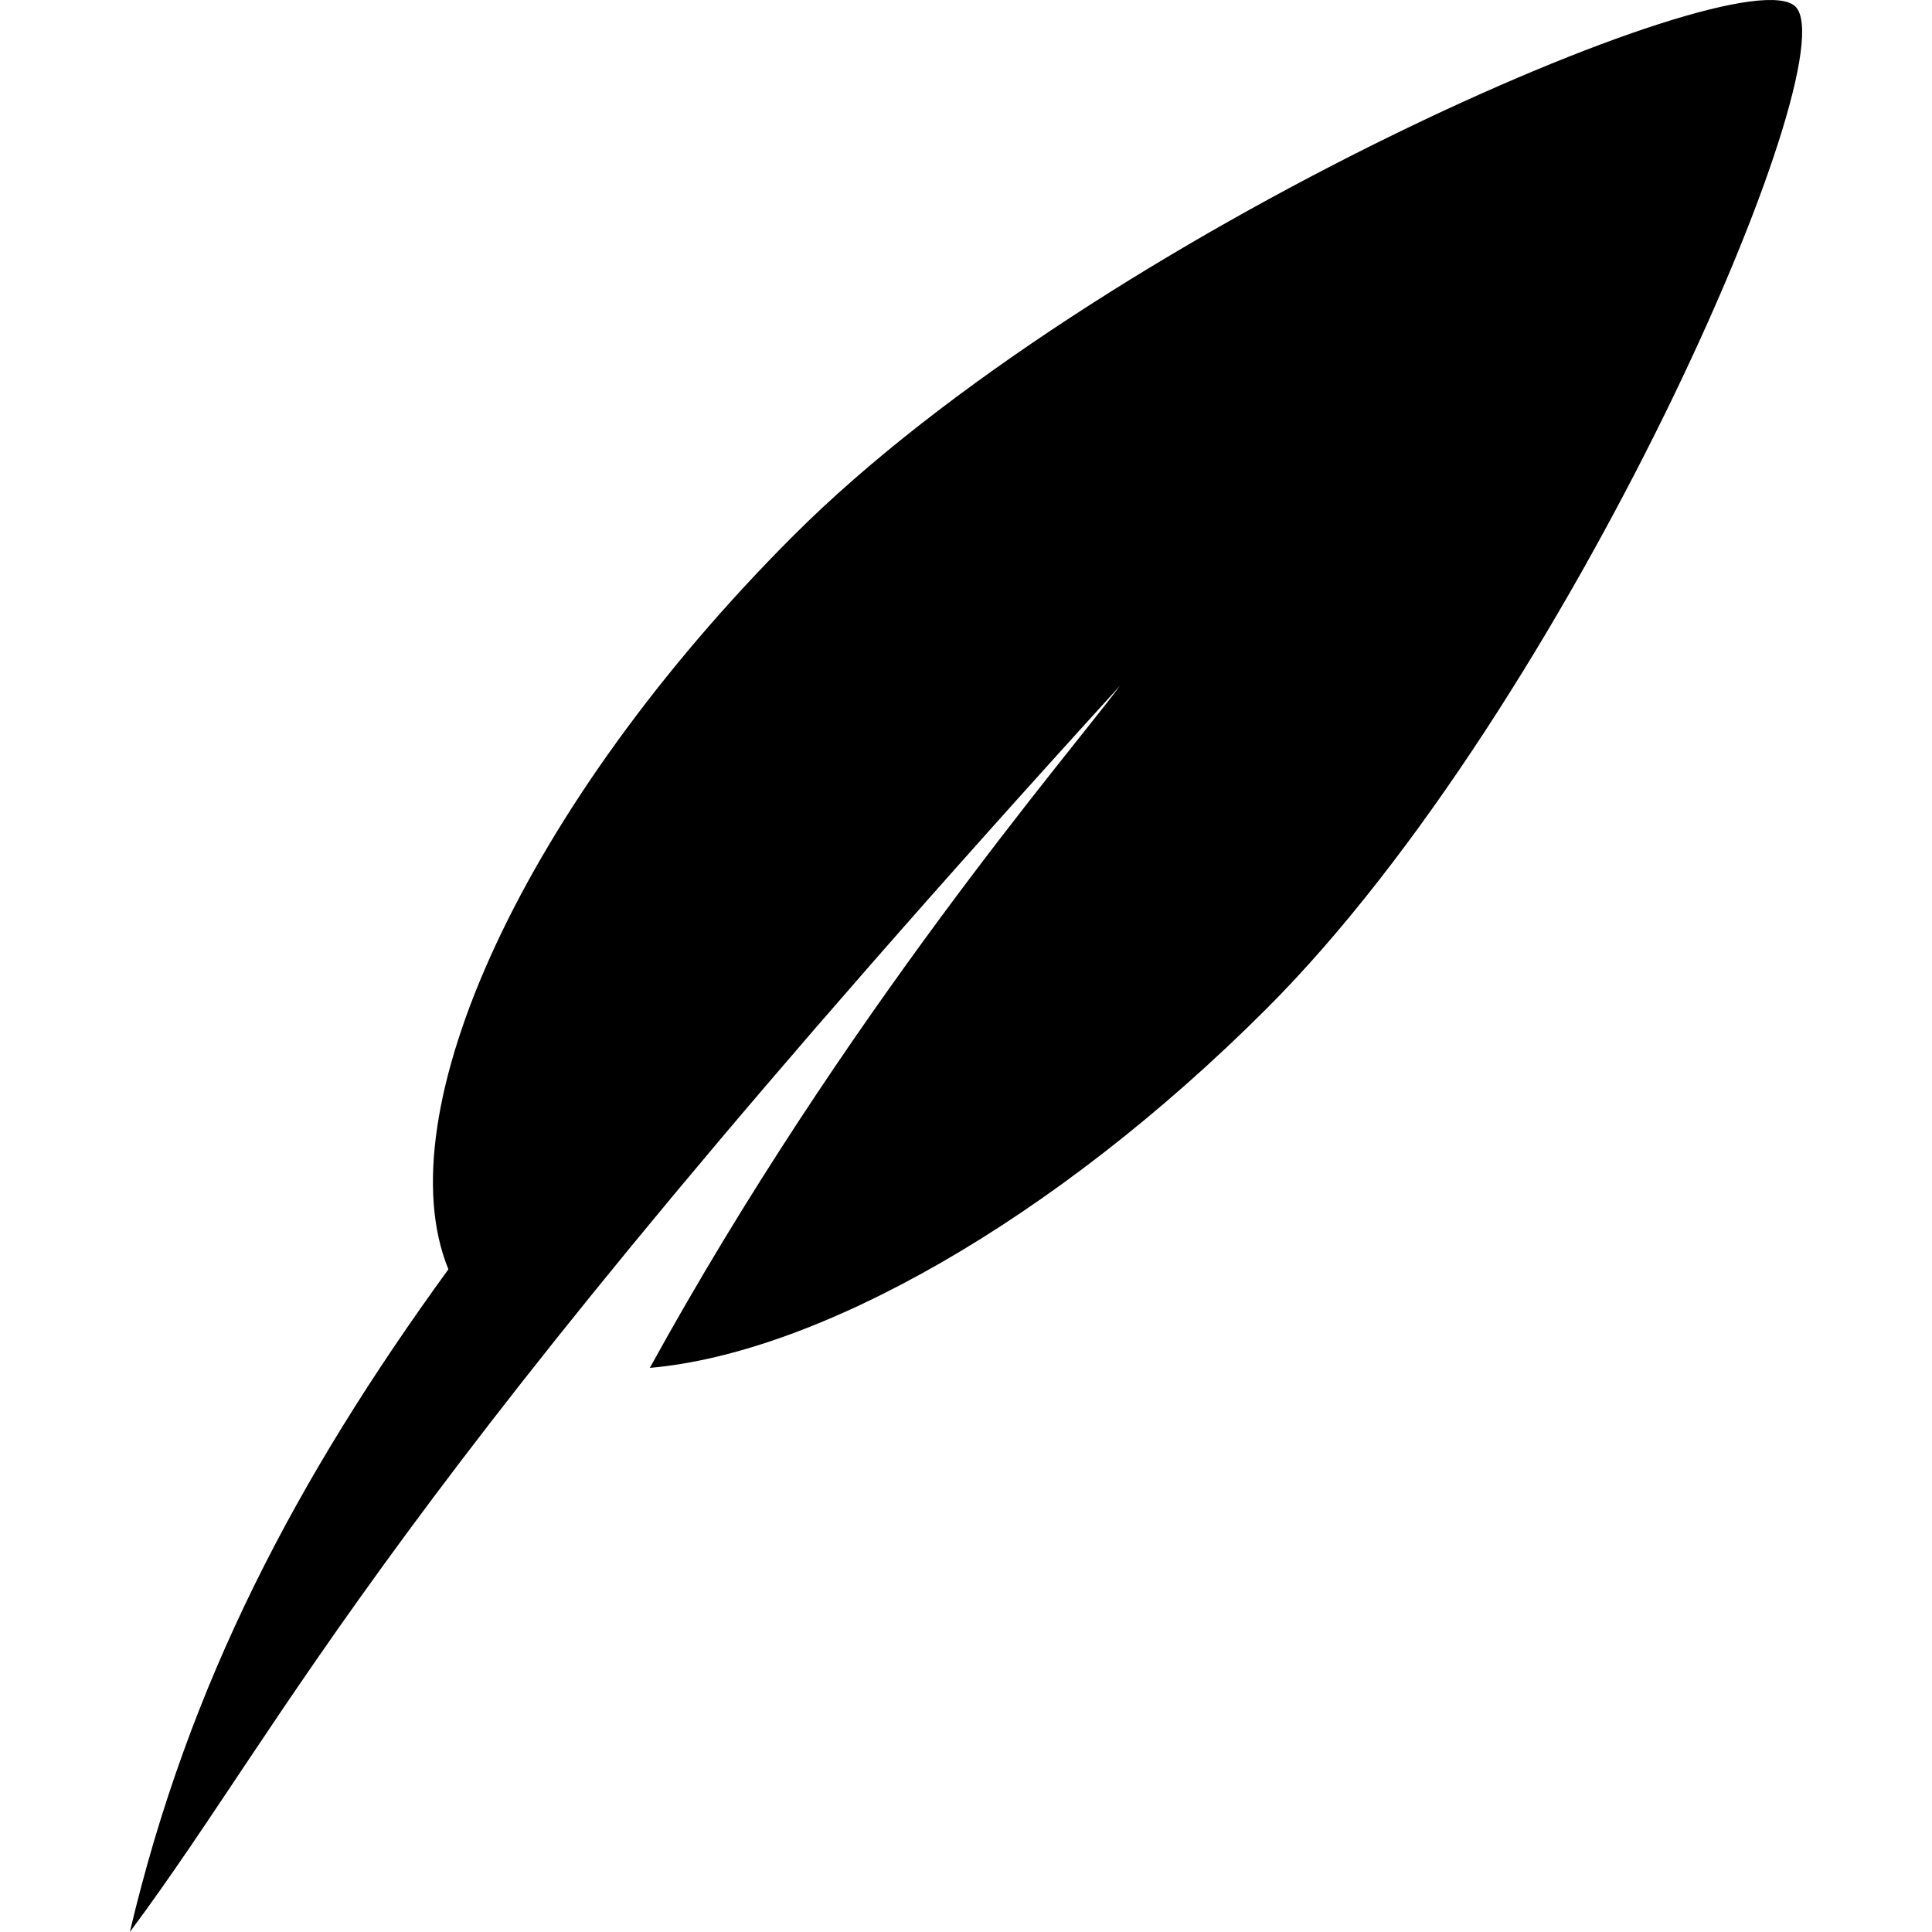
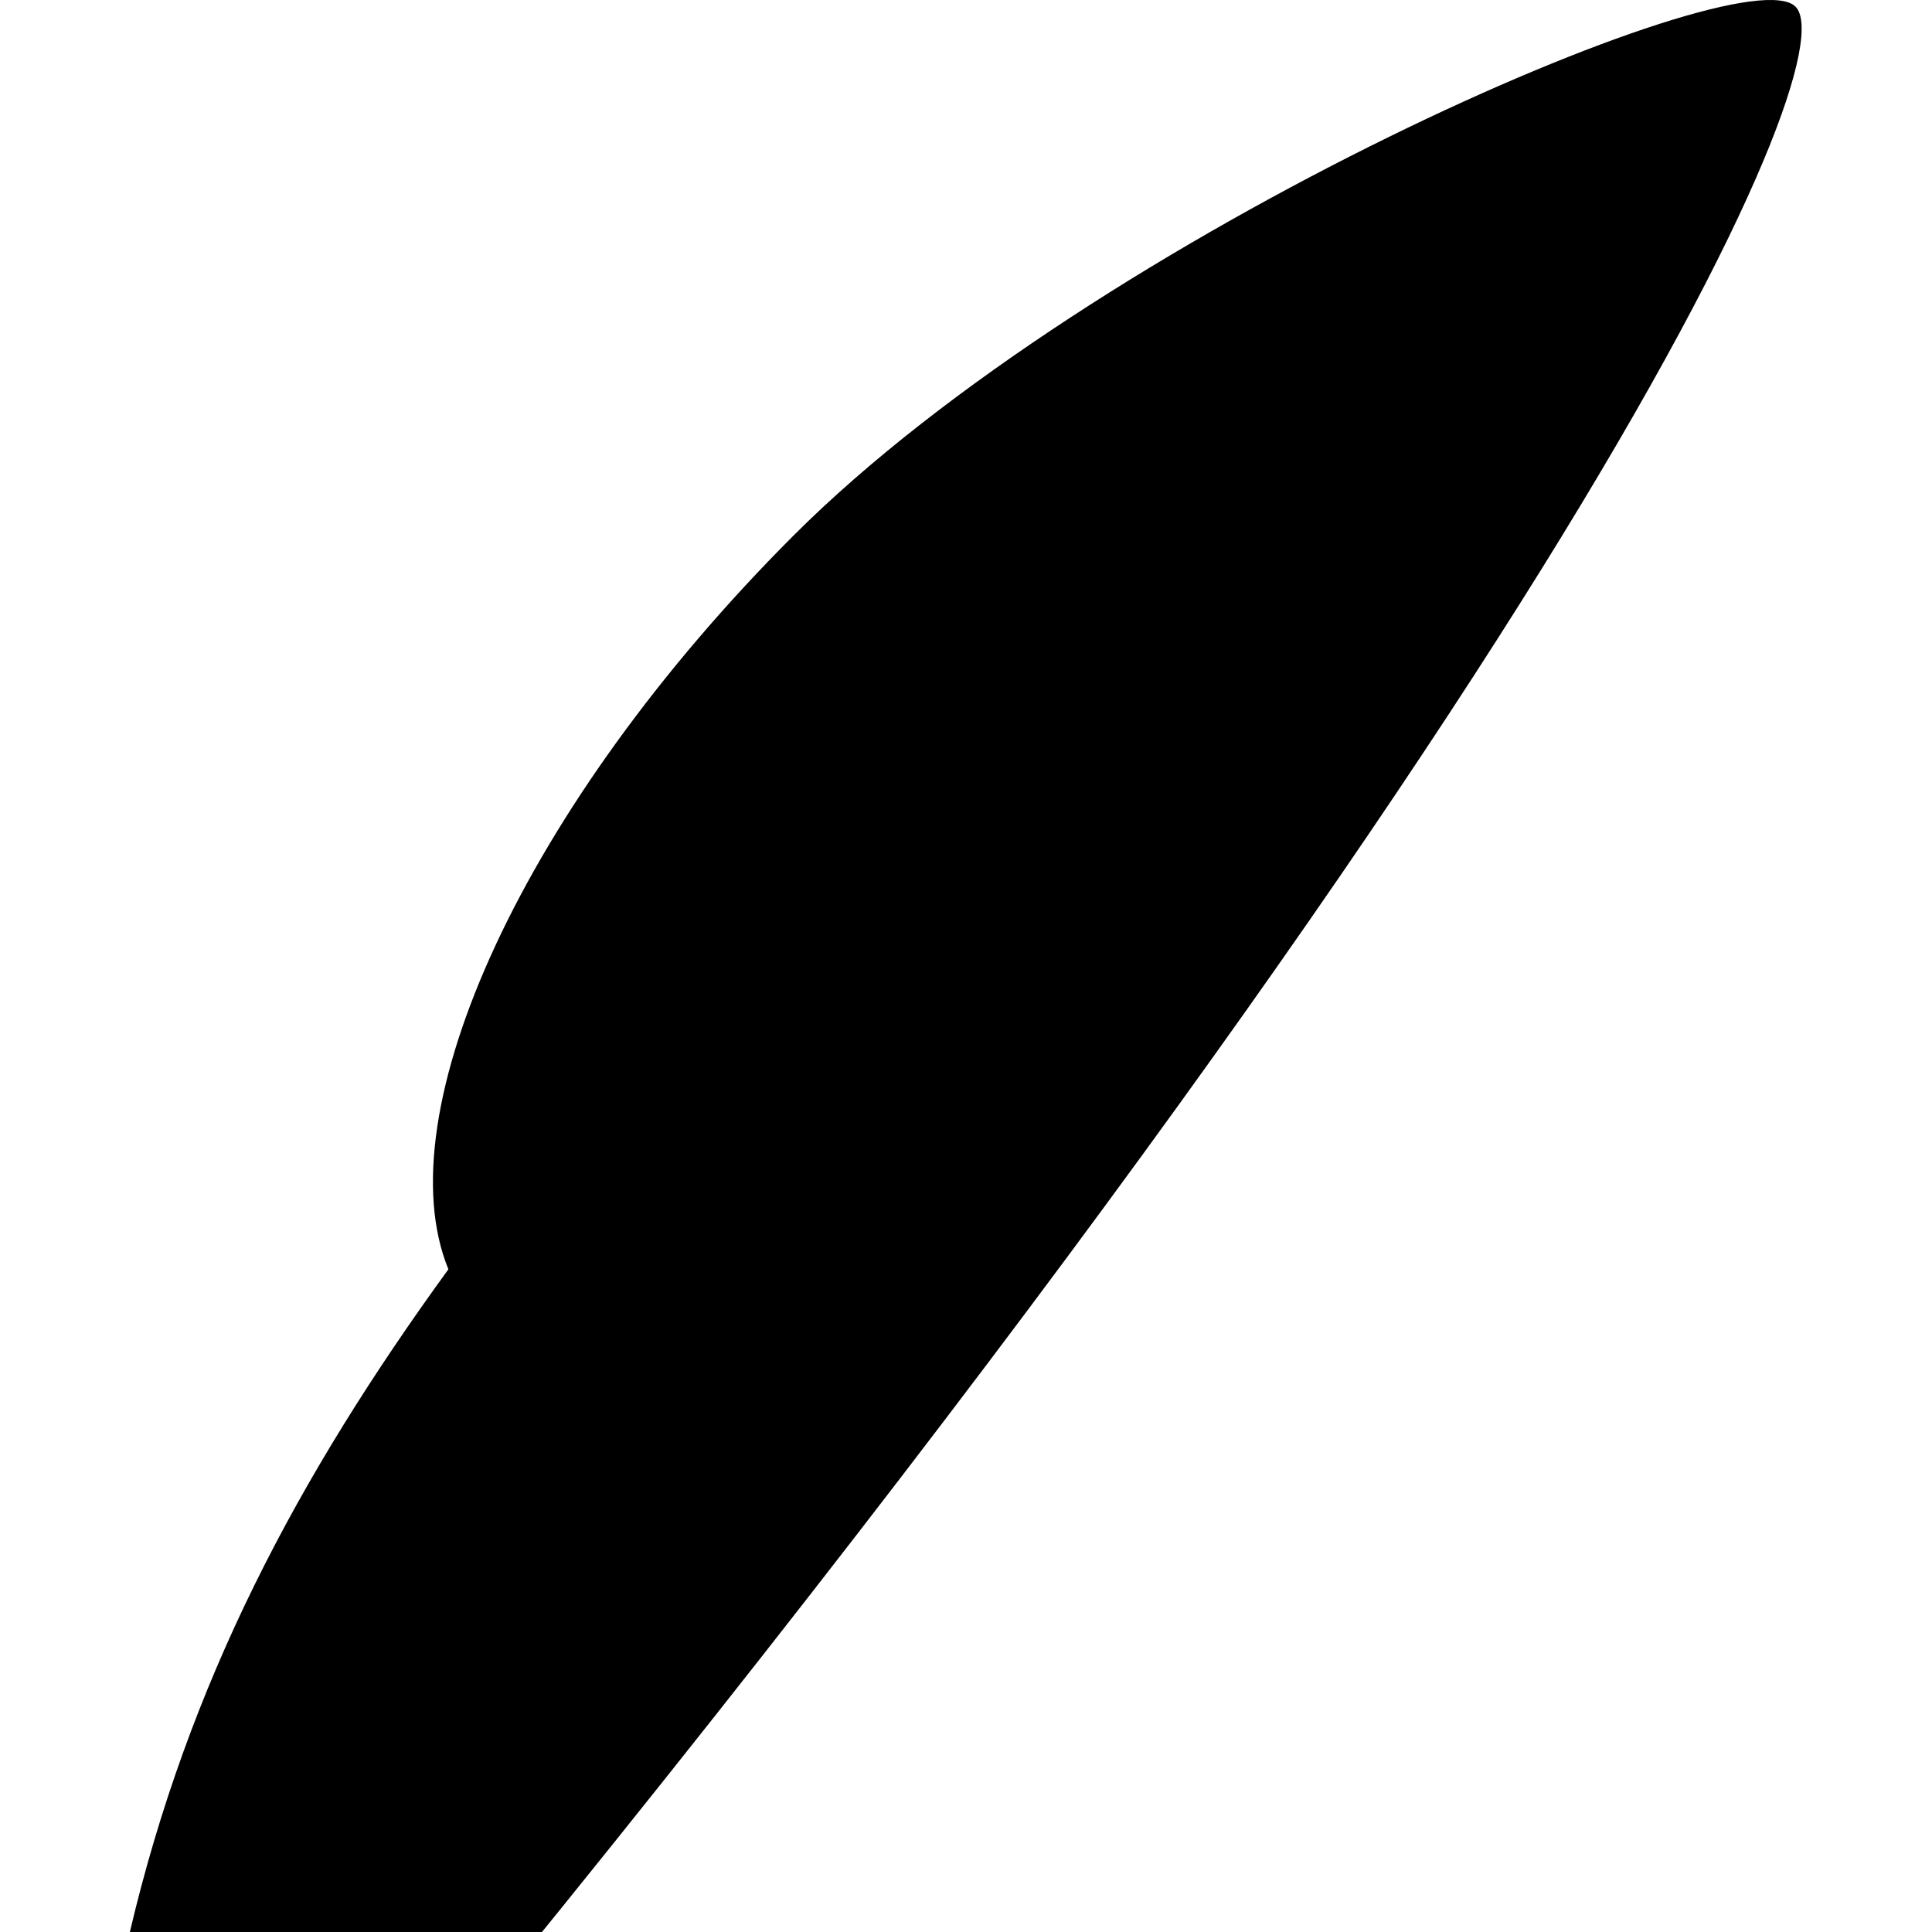
<svg xmlns="http://www.w3.org/2000/svg" fill="#000000" height="800px" width="800px" version="1.1" id="Capa_1" viewBox="0 0 488.969 488.969" xml:space="preserve">
-   <path d="M454.42,1.682c-13.582-13.573-176.909,57.175-253.594,133.866c-68.213,68.213-103.595,146.031-87.341,185.697  c-38.402,52.85-65.758,104.646-80.619,167.724c41.236-55.449,61.96-108.331,250.62-315.439  c-12.301,16.585-69.783,83.155-119.021,172.665c42.354-3.692,102.21-37.042,156.088-90.912  C397.245,178.591,467.992,15.263,454.42,1.682z" />
+   <path d="M454.42,1.682c-13.582-13.573-176.909,57.175-253.594,133.866c-68.213,68.213-103.595,146.031-87.341,185.697  c-38.402,52.85-65.758,104.646-80.619,167.724c-12.301,16.585-69.783,83.155-119.021,172.665c42.354-3.692,102.21-37.042,156.088-90.912  C397.245,178.591,467.992,15.263,454.42,1.682z" />
</svg>